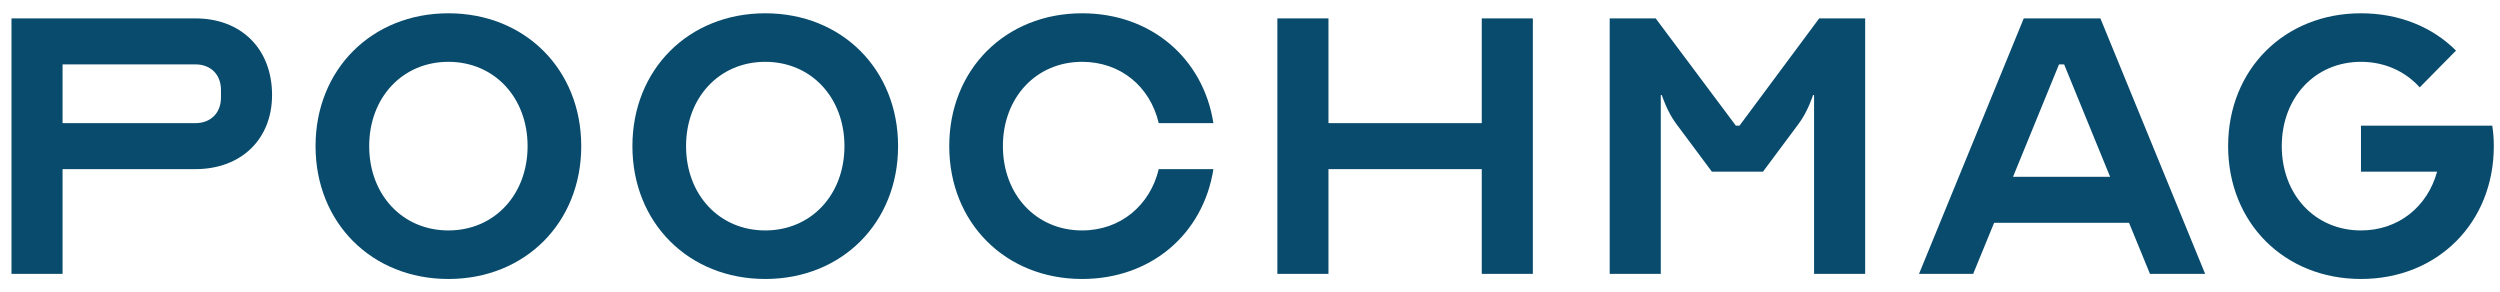
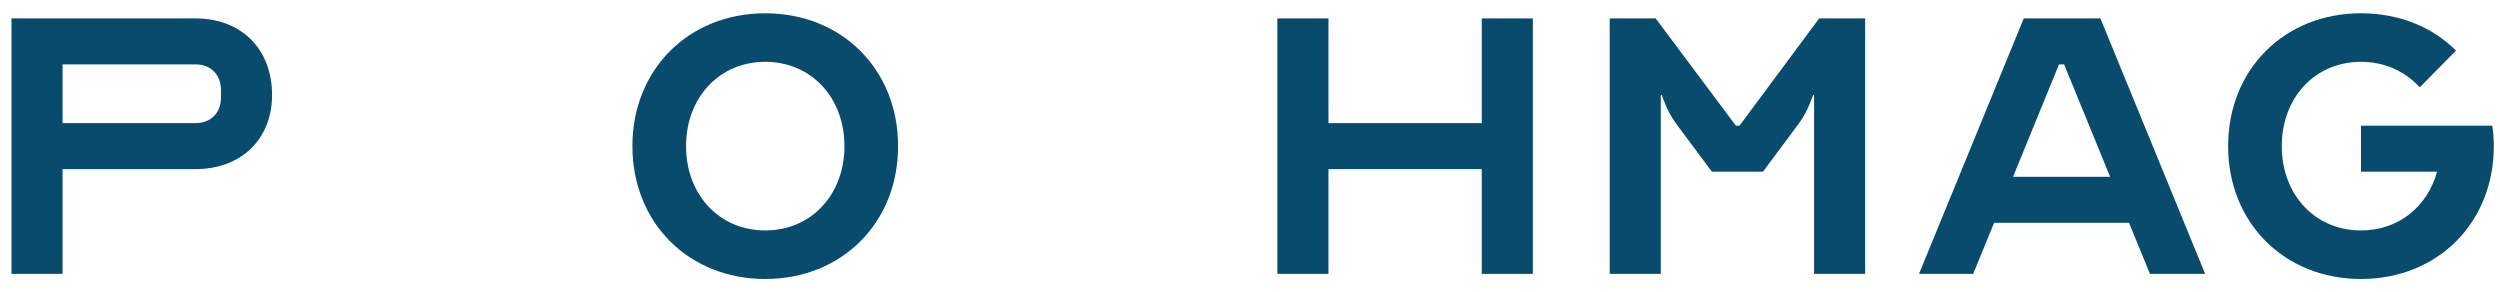
<svg xmlns="http://www.w3.org/2000/svg" width="137" height="16" viewBox="0 0 137 16" fill="none">
  <path d="M3.429 9.268H10.709C13.229 9.268 14.909 7.616 14.909 5.208C14.909 2.688 13.229 1.008 10.709 1.008H0.629V15.008H3.429V9.268ZM3.429 3.528H10.709C11.549 3.528 12.109 4.088 12.109 4.928V5.348C12.109 6.188 11.549 6.748 10.709 6.748H3.429V3.528Z" fill="#084B6D" />
-   <path d="M24.572 0.728C20.372 0.728 17.292 3.808 17.292 8.008C17.292 12.208 20.372 15.288 24.572 15.288C28.772 15.288 31.852 12.208 31.852 8.008C31.852 3.808 28.772 0.728 24.572 0.728ZM24.572 12.628C22.052 12.628 20.232 10.668 20.232 8.008C20.232 5.348 22.052 3.388 24.572 3.388C27.092 3.388 28.912 5.348 28.912 8.008C28.912 10.668 27.092 12.628 24.572 12.628Z" fill="#084B6D" />
  <path d="M41.935 0.728C37.736 0.728 34.656 3.808 34.656 8.008C34.656 12.208 37.736 15.288 41.935 15.288C46.136 15.288 49.215 12.208 49.215 8.008C49.215 3.808 46.136 0.728 41.935 0.728ZM41.935 12.628C39.416 12.628 37.596 10.668 37.596 8.008C37.596 5.348 39.416 3.388 41.935 3.388C44.456 3.388 46.276 5.348 46.276 8.008C46.276 10.668 44.456 12.628 41.935 12.628Z" fill="#084B6D" />
-   <path d="M59.299 12.628C56.779 12.628 54.959 10.668 54.959 8.008C54.959 5.348 56.779 3.388 59.299 3.388C61.399 3.388 63.023 4.732 63.499 6.748H66.495C65.935 3.192 63.079 0.728 59.299 0.728C55.099 0.728 52.019 3.808 52.019 8.008C52.019 12.208 55.099 15.288 59.299 15.288C63.079 15.288 65.935 12.824 66.495 9.268H63.499C63.023 11.256 61.399 12.628 59.299 12.628Z" fill="#084B6D" />
  <path d="M72.8 1.008H70V15.008H72.8V9.268H81.2V15.008H84V1.008H81.2V6.748H72.8V1.008Z" fill="#084B6D" />
  <path d="M90.731 1.008H88.211V15.008H91.011V5.208H91.067C91.067 5.208 91.347 6.104 91.851 6.776L93.811 9.408H96.611L98.571 6.776C99.075 6.104 99.355 5.208 99.355 5.208H99.411V15.008H102.211V1.008H99.691L95.323 6.888H95.127L90.731 1.008Z" fill="#084B6D" />
  <path d="M108.13 15.008L109.278 12.208H116.67L117.818 15.008H120.842L115.102 1.008H110.902L105.162 15.008H108.13ZM110.314 9.688L112.834 3.528H113.114L115.634 9.688H110.314Z" fill="#084B6D" />
  <path d="M133.553 9.408C133.021 11.34 131.425 12.628 129.381 12.628C126.861 12.628 125.041 10.668 125.041 8.008C125.041 5.348 126.861 3.388 129.381 3.388C130.697 3.388 131.817 3.92 132.601 4.788L134.589 2.772C133.301 1.484 131.481 0.728 129.381 0.728C125.181 0.728 122.101 3.808 122.101 8.008C122.101 12.208 125.181 15.288 129.381 15.288C133.581 15.288 136.661 12.208 136.661 8.008C136.661 7.616 136.633 7.252 136.577 6.888H129.381V9.408H133.553Z" fill="#084B6D" />
</svg>